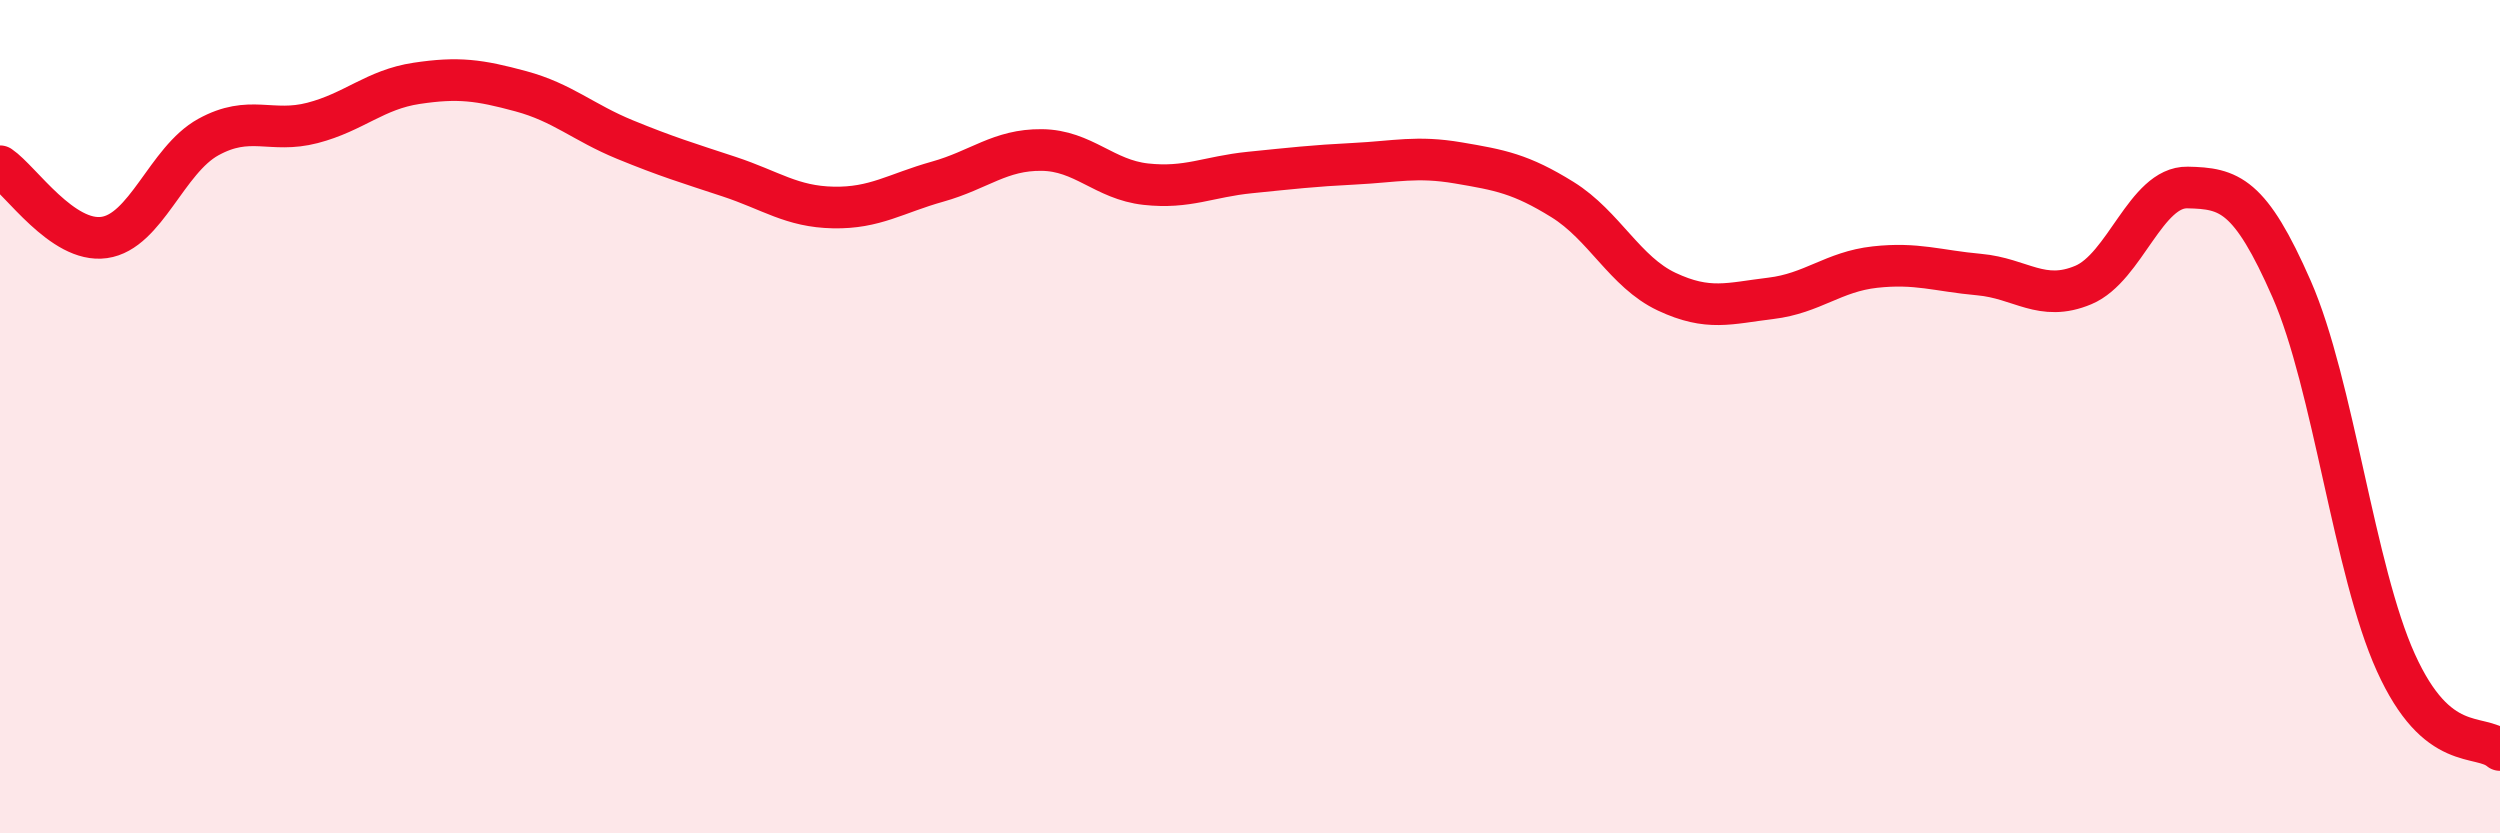
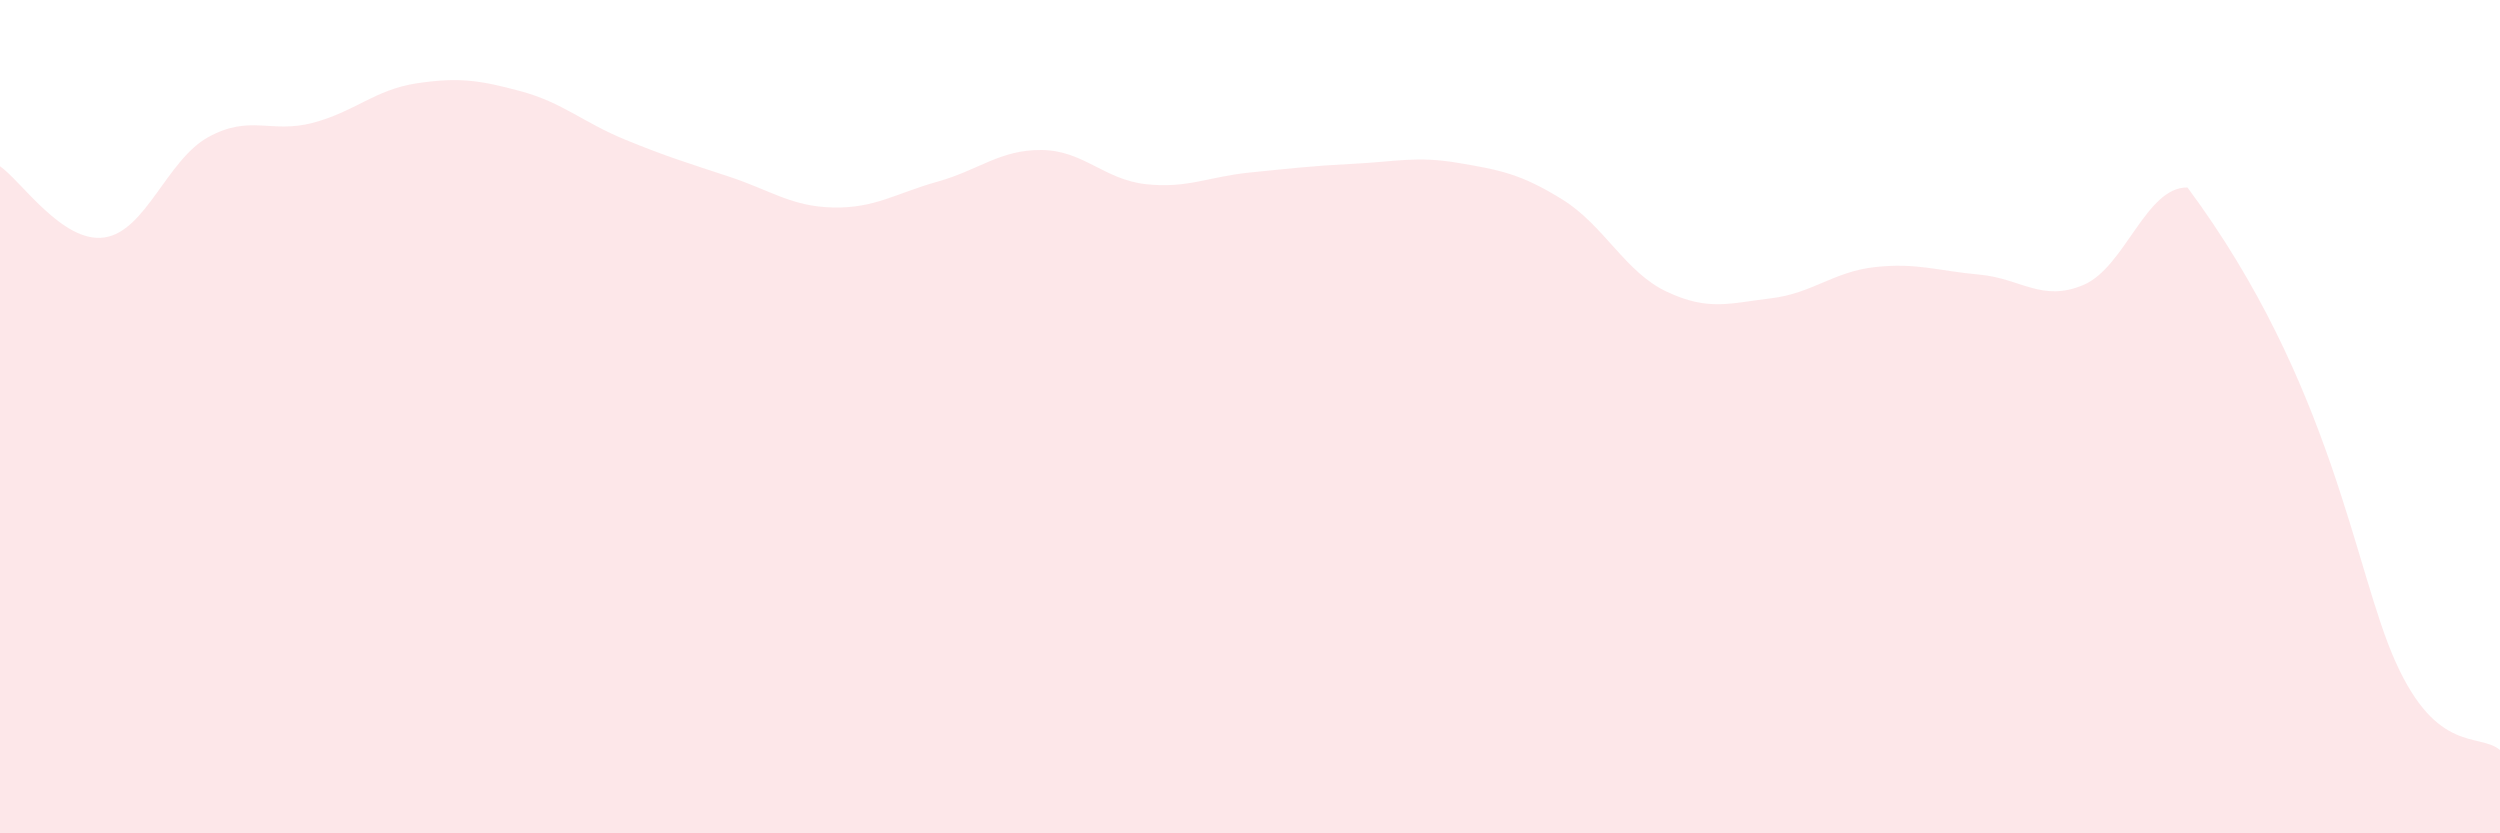
<svg xmlns="http://www.w3.org/2000/svg" width="60" height="20" viewBox="0 0 60 20">
-   <path d="M 0,3.99 C 0.5,4.33 1.5,5.84 2.5,5.7 C 3.5,5.56 4,3.84 5,3.29 C 6,2.74 6.5,3.21 7.5,2.95 C 8.5,2.69 9,2.15 10,2 C 11,1.85 11.5,1.92 12.5,2.19 C 13.5,2.46 14,2.94 15,3.35 C 16,3.76 16.5,3.91 17.5,4.24 C 18.5,4.57 19,4.96 20,4.98 C 21,5 21.5,4.64 22.5,4.36 C 23.5,4.08 24,3.59 25,3.6 C 26,3.61 26.5,4.31 27.5,4.42 C 28.5,4.53 29,4.24 30,4.14 C 31,4.04 31.5,3.98 32.5,3.93 C 33.5,3.88 34,3.74 35,3.91 C 36,4.08 36.5,4.17 37.5,4.79 C 38.5,5.41 39,6.53 40,7 C 41,7.47 41.5,7.28 42.5,7.16 C 43.5,7.04 44,6.52 45,6.41 C 46,6.3 46.5,6.5 47.5,6.59 C 48.5,6.68 49,7.26 50,6.84 C 51,6.42 51.5,4.48 52.5,4.5 C 53.5,4.52 54,4.66 55,6.94 C 56,9.22 56.5,13.69 57.5,15.9 C 58.5,18.11 59.5,17.58 60,18L60 20L0 20Z" fill="#EB0A25" opacity="0.1" stroke-linecap="round" stroke-linejoin="round" />
-   <path d="M 0,3.99 C 0.5,4.33 1.5,5.84 2.5,5.7 C 3.5,5.56 4,3.84 5,3.29 C 6,2.74 6.5,3.21 7.5,2.95 C 8.5,2.69 9,2.15 10,2 C 11,1.85 11.5,1.92 12.5,2.19 C 13.5,2.46 14,2.94 15,3.35 C 16,3.76 16.5,3.91 17.5,4.24 C 18.5,4.57 19,4.96 20,4.98 C 21,5 21.5,4.64 22.5,4.36 C 23.5,4.08 24,3.59 25,3.6 C 26,3.61 26.5,4.31 27.5,4.42 C 28.5,4.53 29,4.24 30,4.14 C 31,4.04 31.5,3.98 32.5,3.93 C 33.5,3.88 34,3.74 35,3.91 C 36,4.08 36.5,4.17 37.5,4.79 C 38.5,5.41 39,6.53 40,7 C 41,7.47 41.5,7.28 42.5,7.16 C 43.5,7.04 44,6.52 45,6.41 C 46,6.3 46.5,6.5 47.5,6.59 C 48.5,6.68 49,7.26 50,6.84 C 51,6.42 51.5,4.48 52.5,4.5 C 53.5,4.52 54,4.66 55,6.94 C 56,9.22 56.5,13.69 57.5,15.9 C 58.5,18.11 59.5,17.58 60,18" stroke="#EB0A25" stroke-width="1" fill="none" stroke-linecap="round" stroke-linejoin="round" />
+   <path d="M 0,3.99 C 0.5,4.33 1.5,5.84 2.5,5.7 C 3.5,5.56 4,3.84 5,3.29 C 6,2.74 6.5,3.21 7.5,2.95 C 8.5,2.69 9,2.15 10,2 C 11,1.85 11.5,1.92 12.5,2.19 C 13.5,2.46 14,2.94 15,3.35 C 16,3.76 16.5,3.91 17.5,4.24 C 18.5,4.57 19,4.96 20,4.98 C 21,5 21.5,4.64 22.5,4.36 C 23.5,4.08 24,3.59 25,3.6 C 26,3.61 26.5,4.31 27.5,4.42 C 28.5,4.53 29,4.24 30,4.14 C 31,4.04 31.5,3.98 32.5,3.93 C 33.5,3.88 34,3.74 35,3.91 C 36,4.08 36.5,4.17 37.5,4.79 C 38.5,5.41 39,6.53 40,7 C 41,7.47 41.5,7.28 42.5,7.16 C 43.5,7.04 44,6.52 45,6.41 C 46,6.3 46.5,6.5 47.5,6.59 C 48.5,6.68 49,7.26 50,6.84 C 51,6.42 51.5,4.48 52.5,4.5 C 56,9.22 56.5,13.69 57.5,15.9 C 58.5,18.11 59.5,17.58 60,18L60 20L0 20Z" fill="#EB0A25" opacity="0.1" stroke-linecap="round" stroke-linejoin="round" />
</svg>